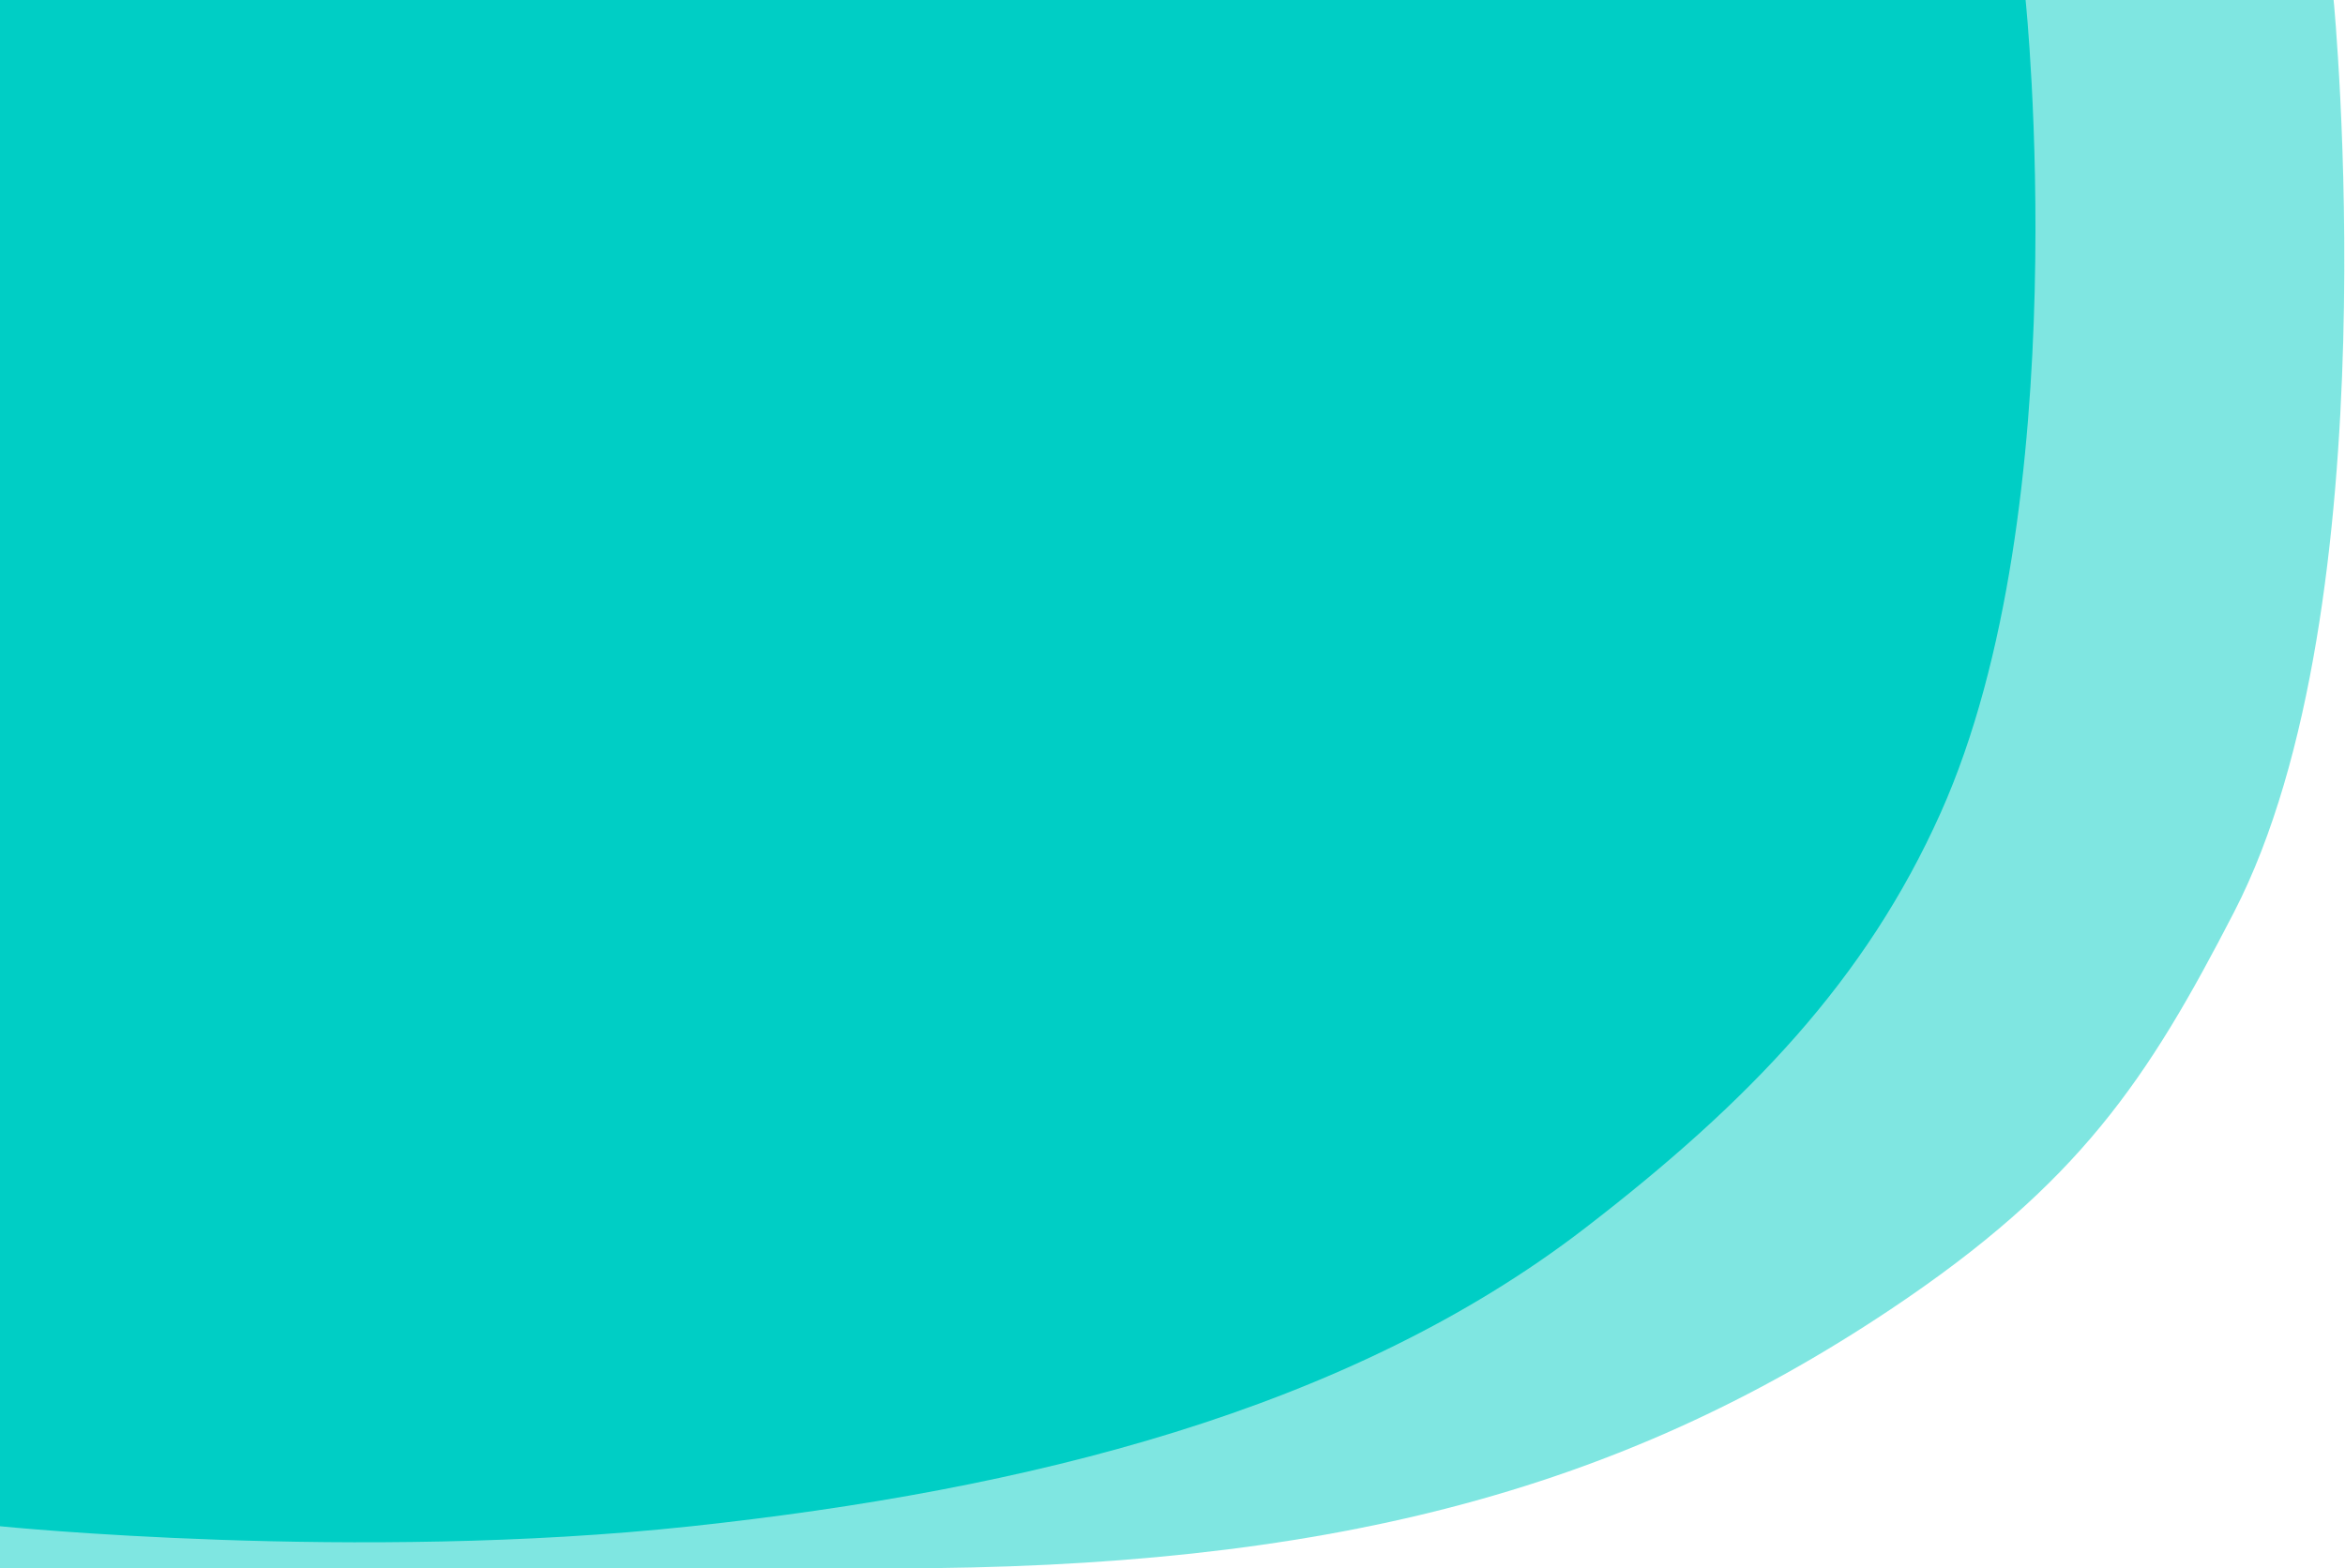
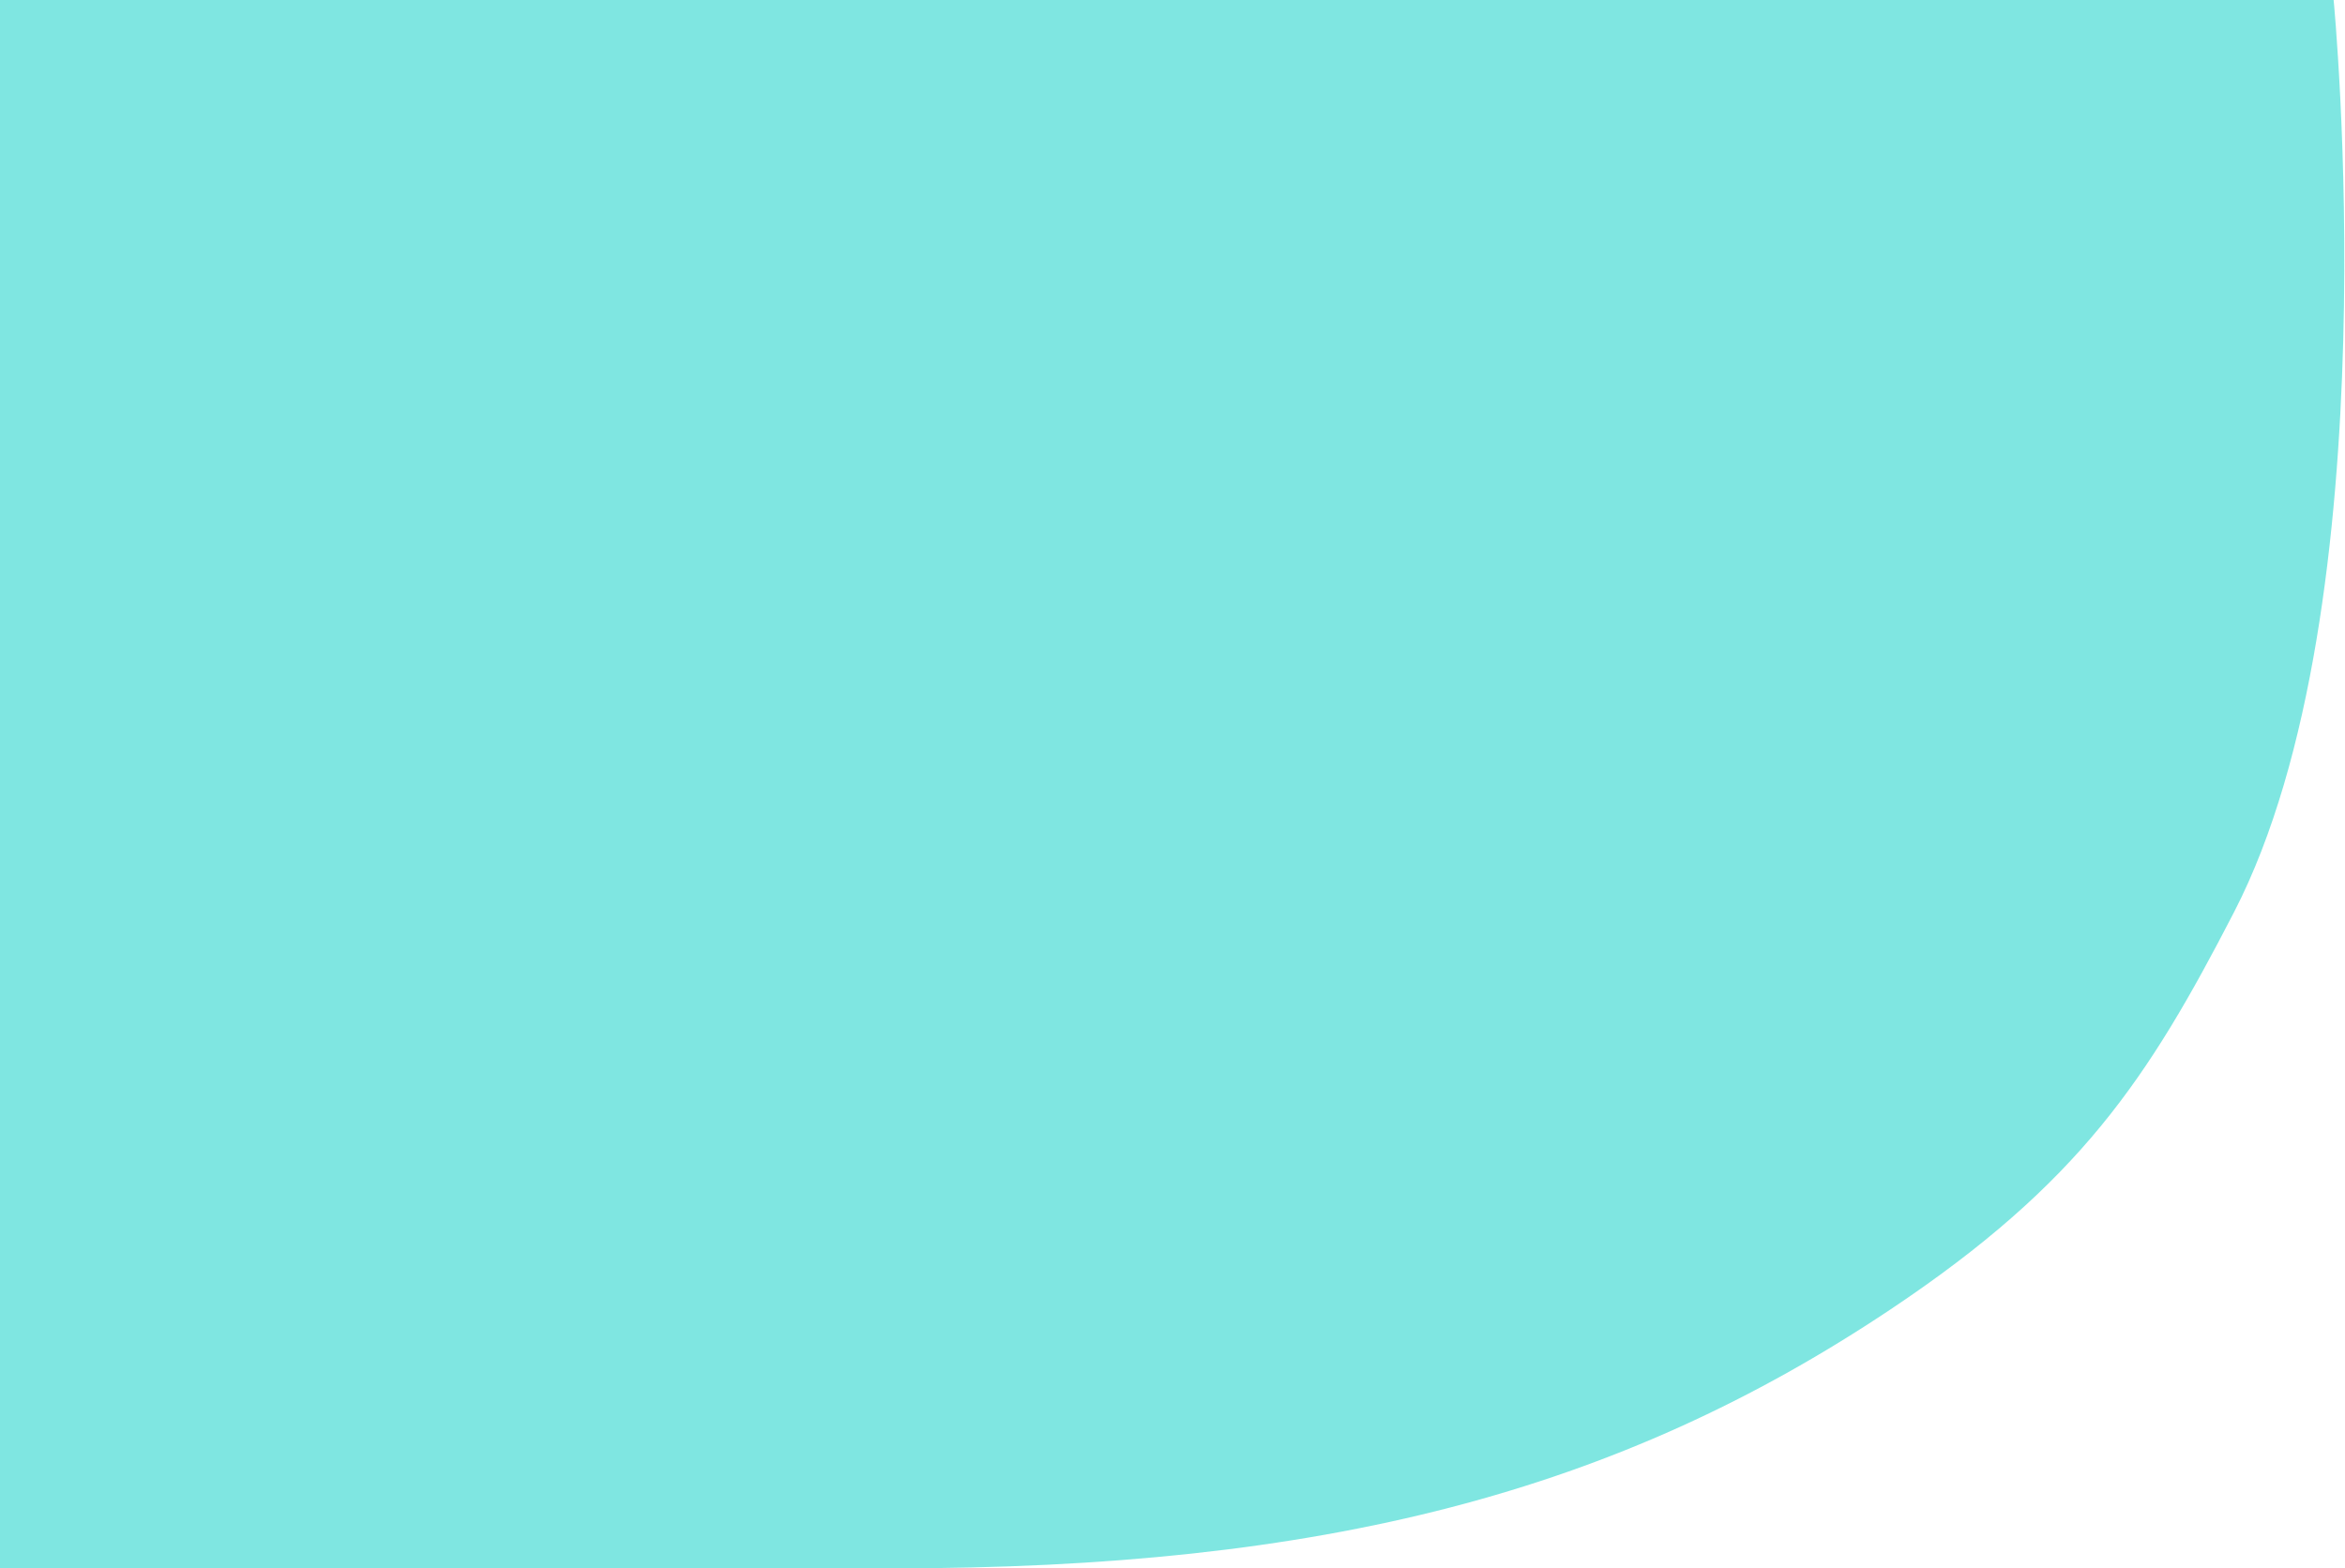
<svg xmlns="http://www.w3.org/2000/svg" width="290" height="194" viewBox="0 0 290 194" fill="none">
  <path d="M0 0H288.594C288.594 0 295.865 74.869 276.279 112.825C265.625 133.474 257.204 146.333 233.779 161.977C200.008 184.531 163.779 194 110.279 194C56.779 194 0 194 0 194V0Z" fill="#00CEC5" fill-opacity="0.5" />
-   <path d="M0 0H250.5C250.5 0 257 62.557 240 100.537C230.752 121.199 216.332 136.269 196 151.923C166.687 174.492 127 184.319 85.5 188.787C44 193.255 0 188.787 0 188.787V0Z" fill="#00CEC5" />
</svg>